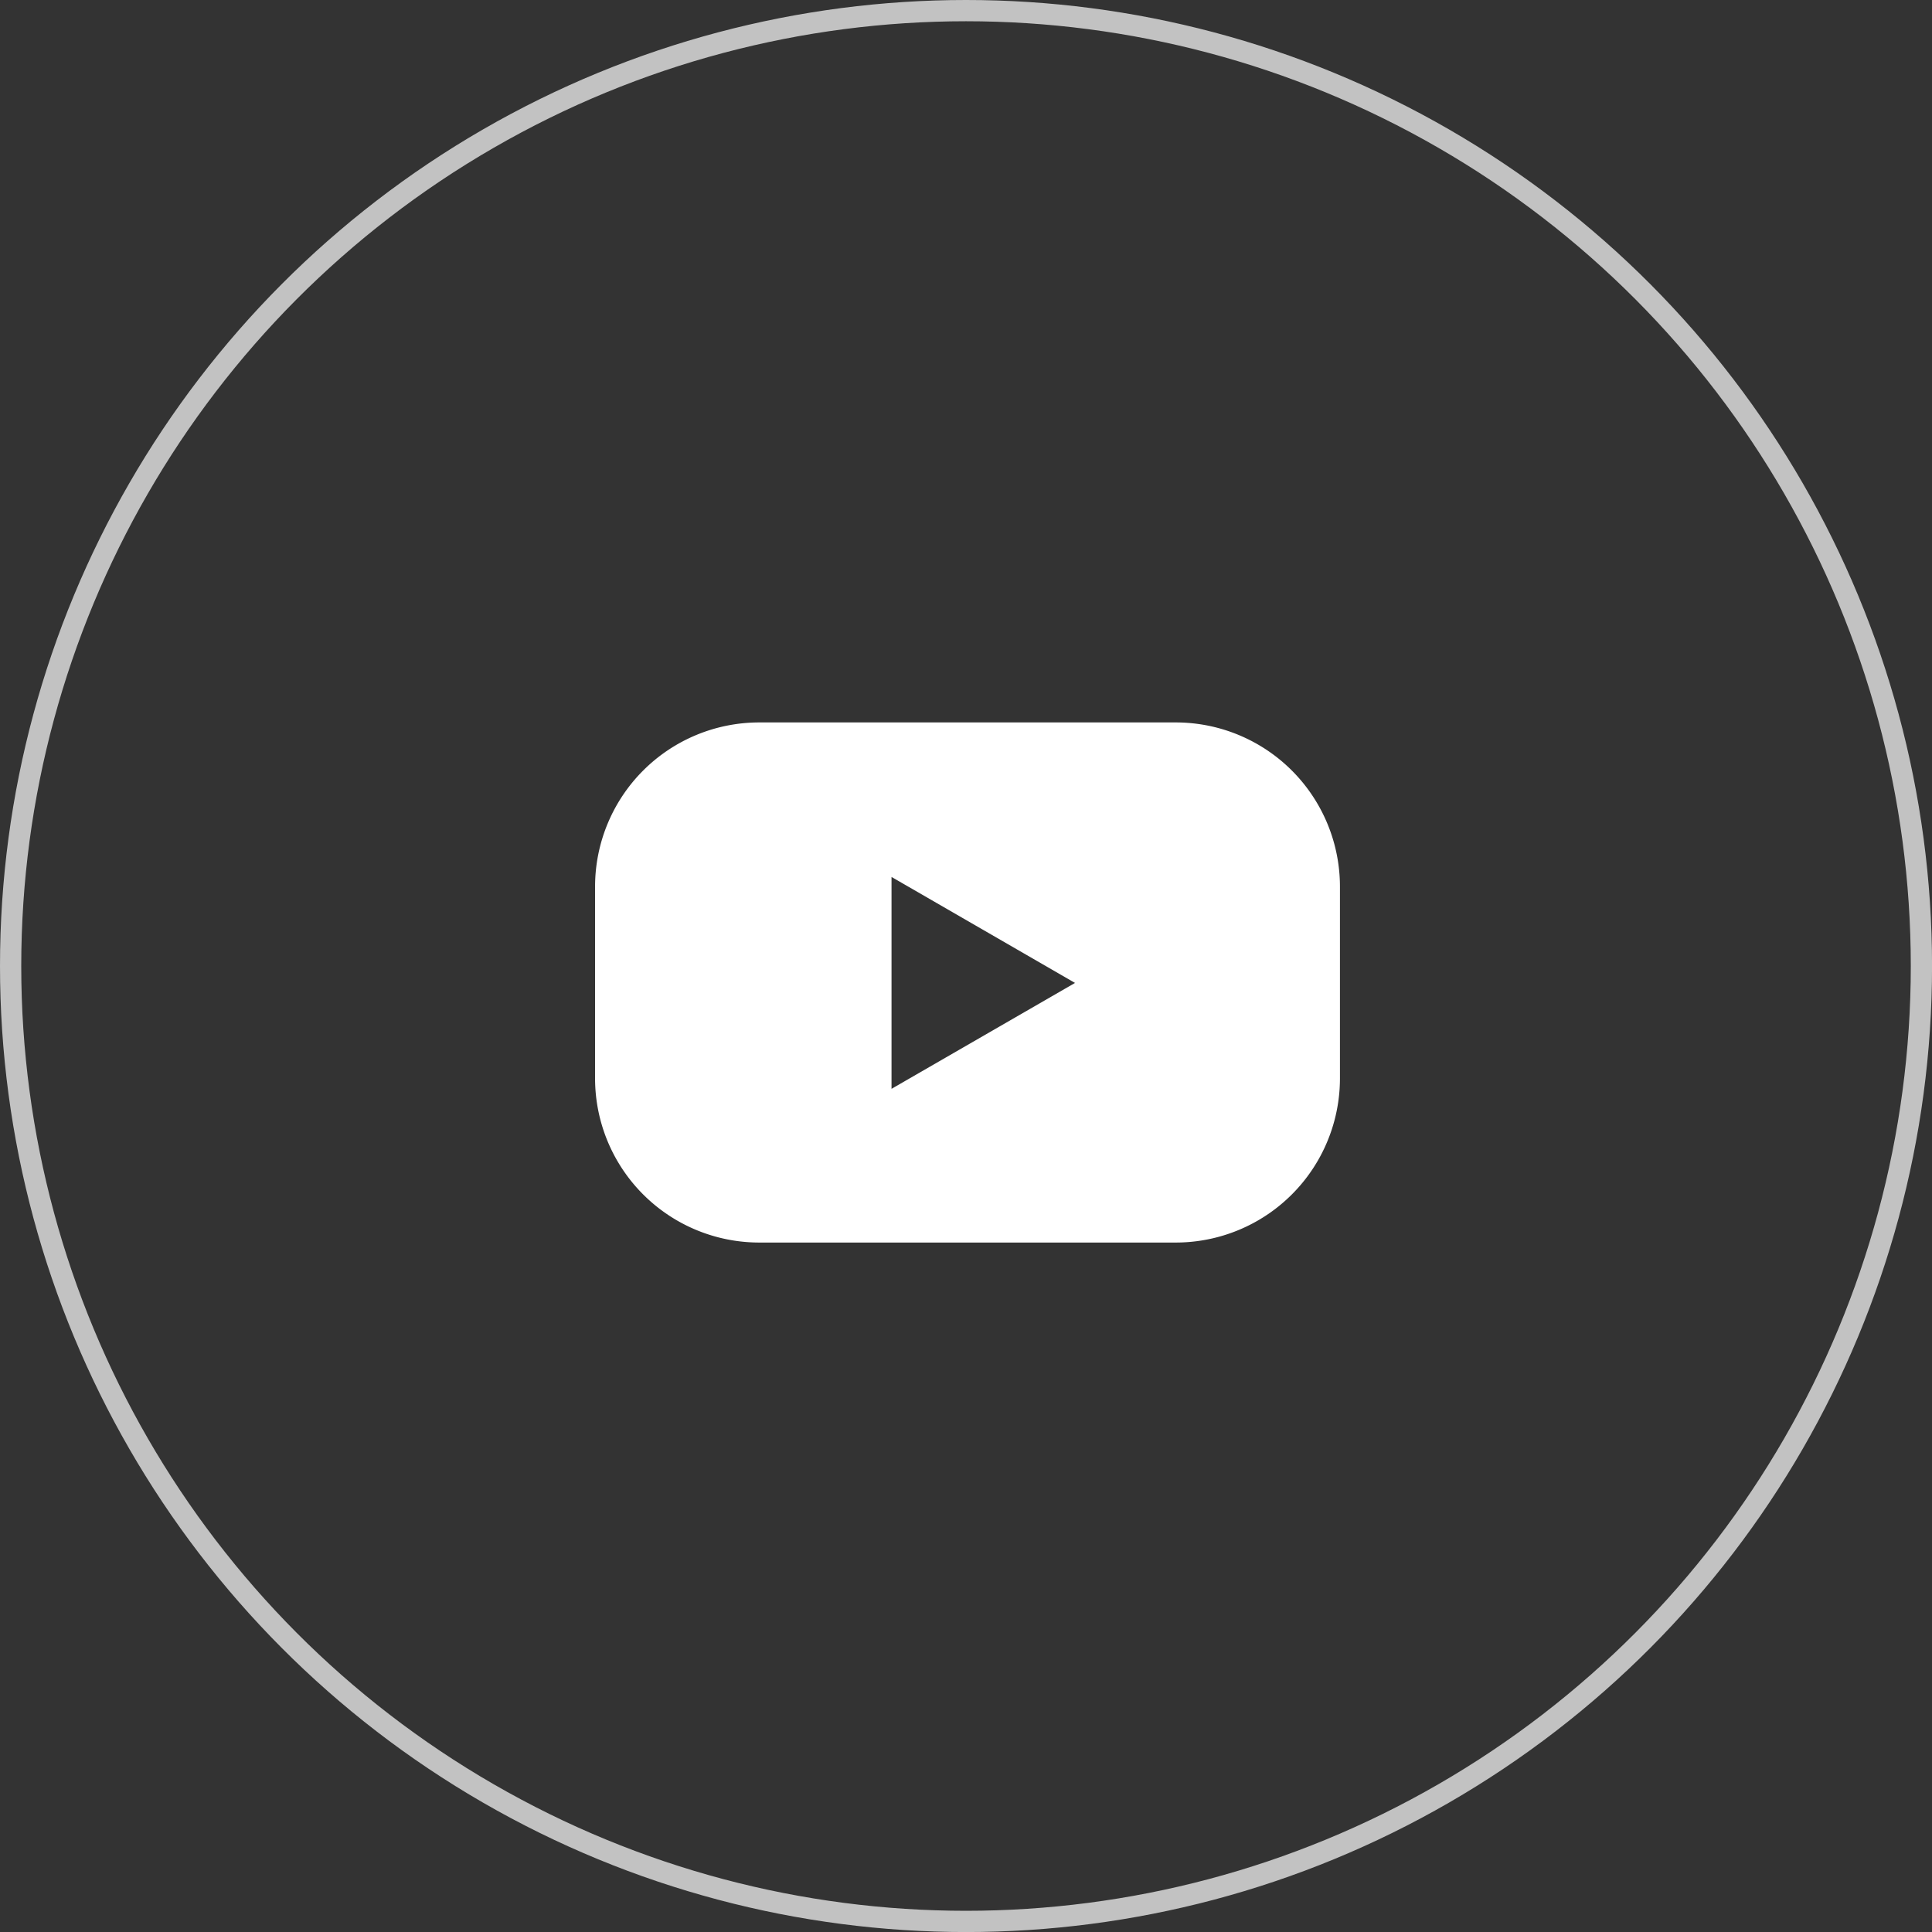
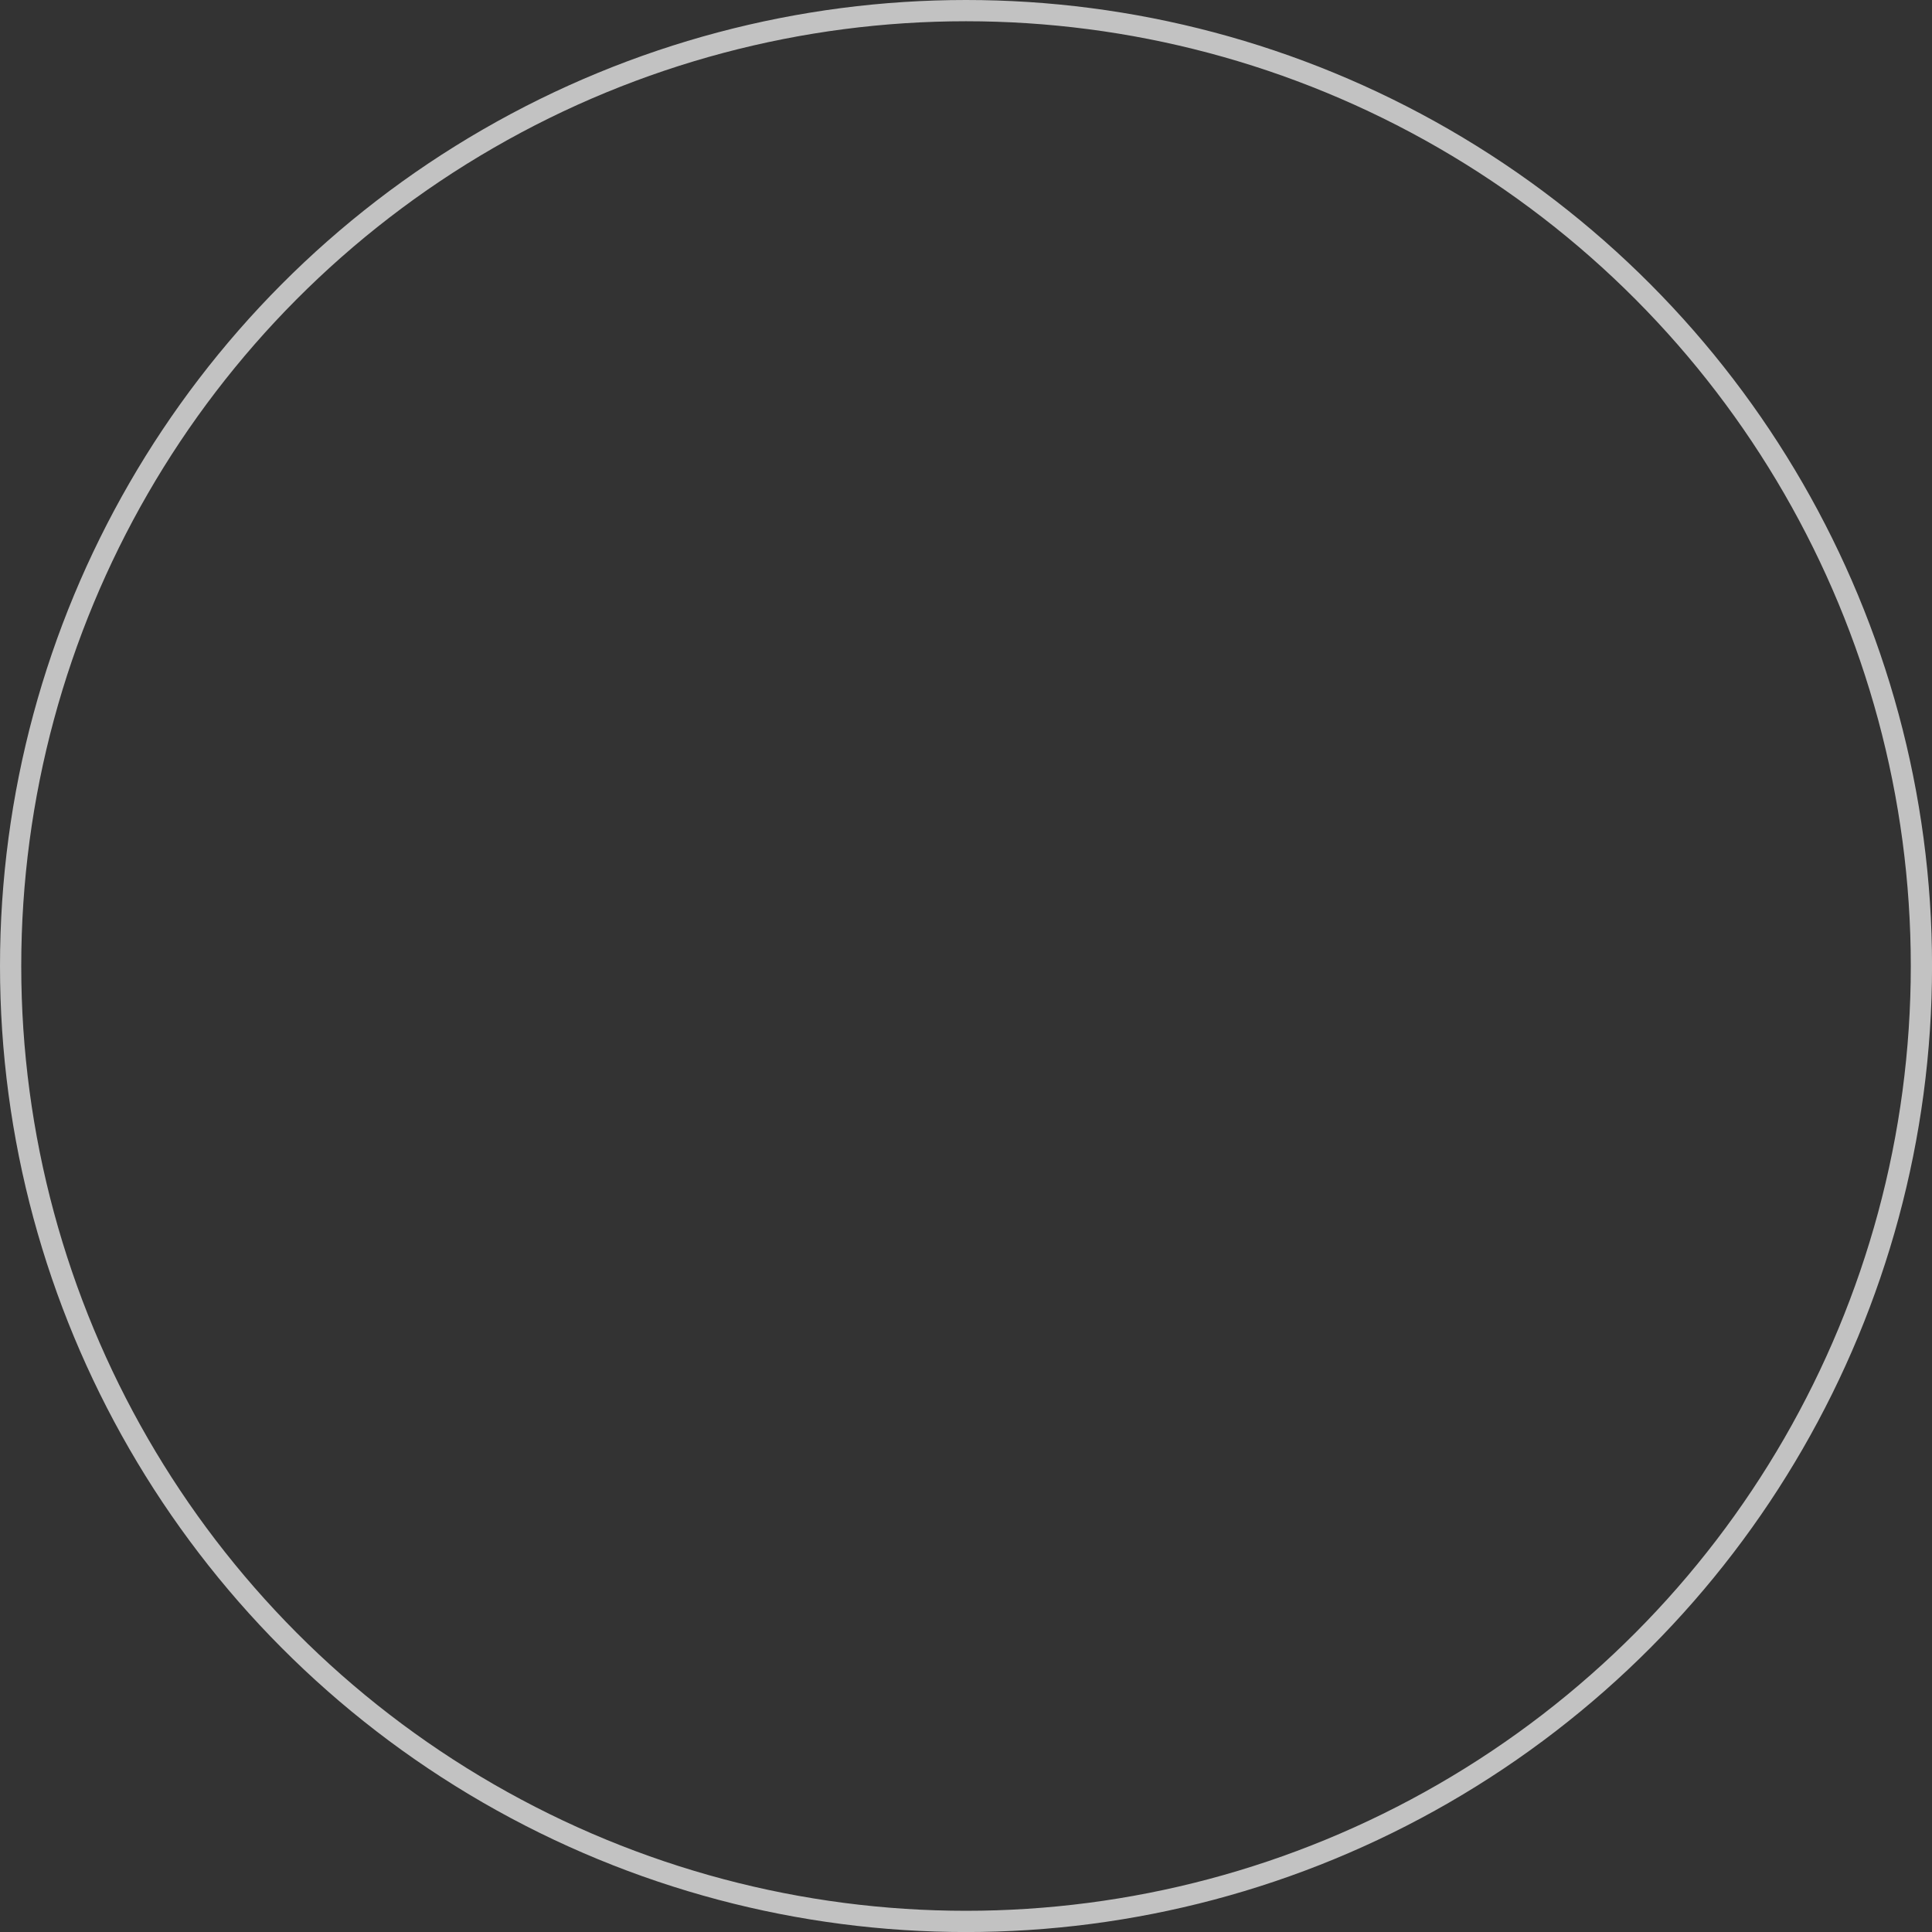
<svg xmlns="http://www.w3.org/2000/svg" width="45.463" height="45.463" viewBox="0 0 45.463 45.463">
  <rect x="0" y="0" width="45.463" height="45.463" fill="#333333" stroke="none" />
  <g id="Group_4170" data-name="Group 4170" transform="translate(4918 -11675)">
    <g id="Oval" transform="translate(-4918 11675)" fill="none" stroke="#fff" stroke-miterlimit="10" stroke-width="0.5" opacity="0.7">
-       <circle cx="22.732" cy="22.732" r="22.732" stroke="none" />
      <circle cx="22.732" cy="22.732" r="22.482" fill="none" />
    </g>
-     <path id="Path_10149" data-name="Path 10149" d="M1041.066,1372.581h-9.8a3.864,3.864,0,0,0-3.864,3.864v4.51a3.864,3.864,0,0,0,3.864,3.865h9.8a3.864,3.864,0,0,0,3.864-3.865v-4.51A3.864,3.864,0,0,0,1041.066,1372.581Zm-6.688,8.622v-4.986l4.318,2.494Z" transform="translate(-5931.399 10319.419)" fill="#fff" />
  </g>
</svg>